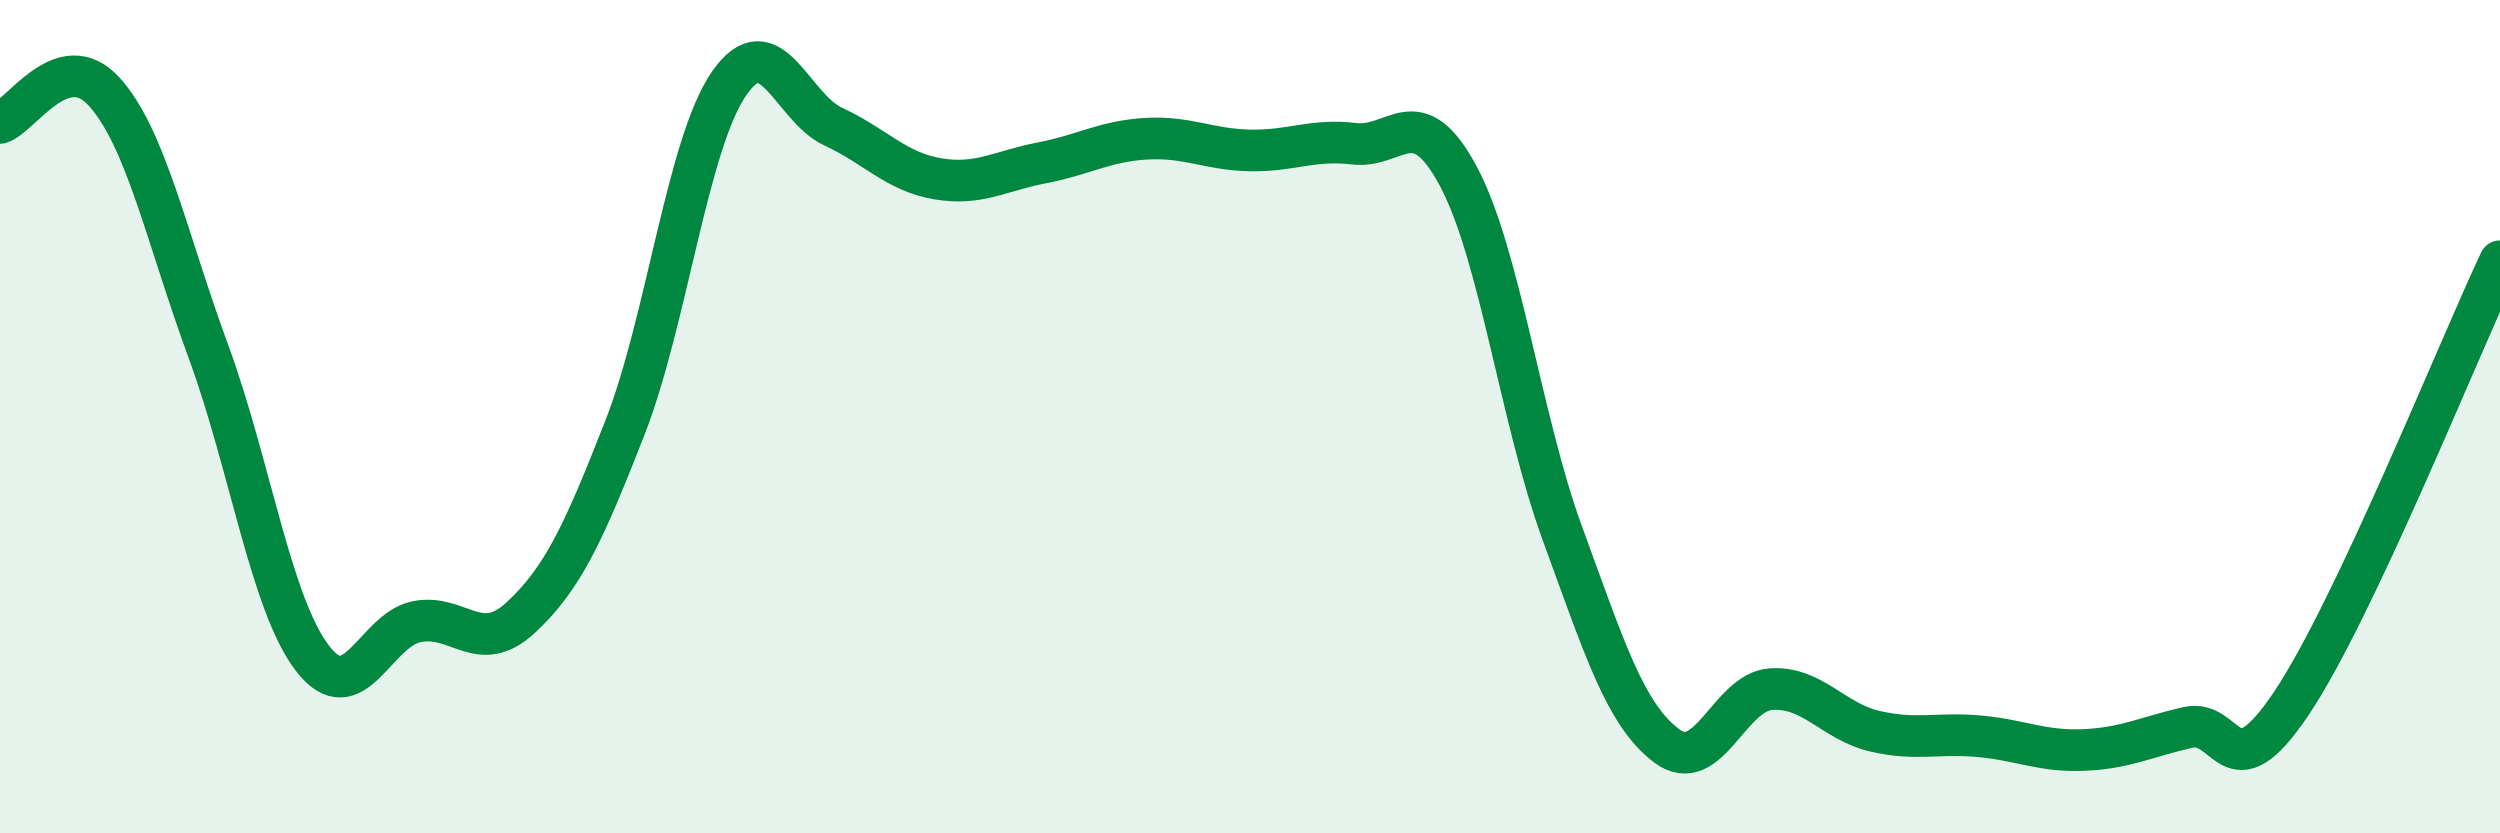
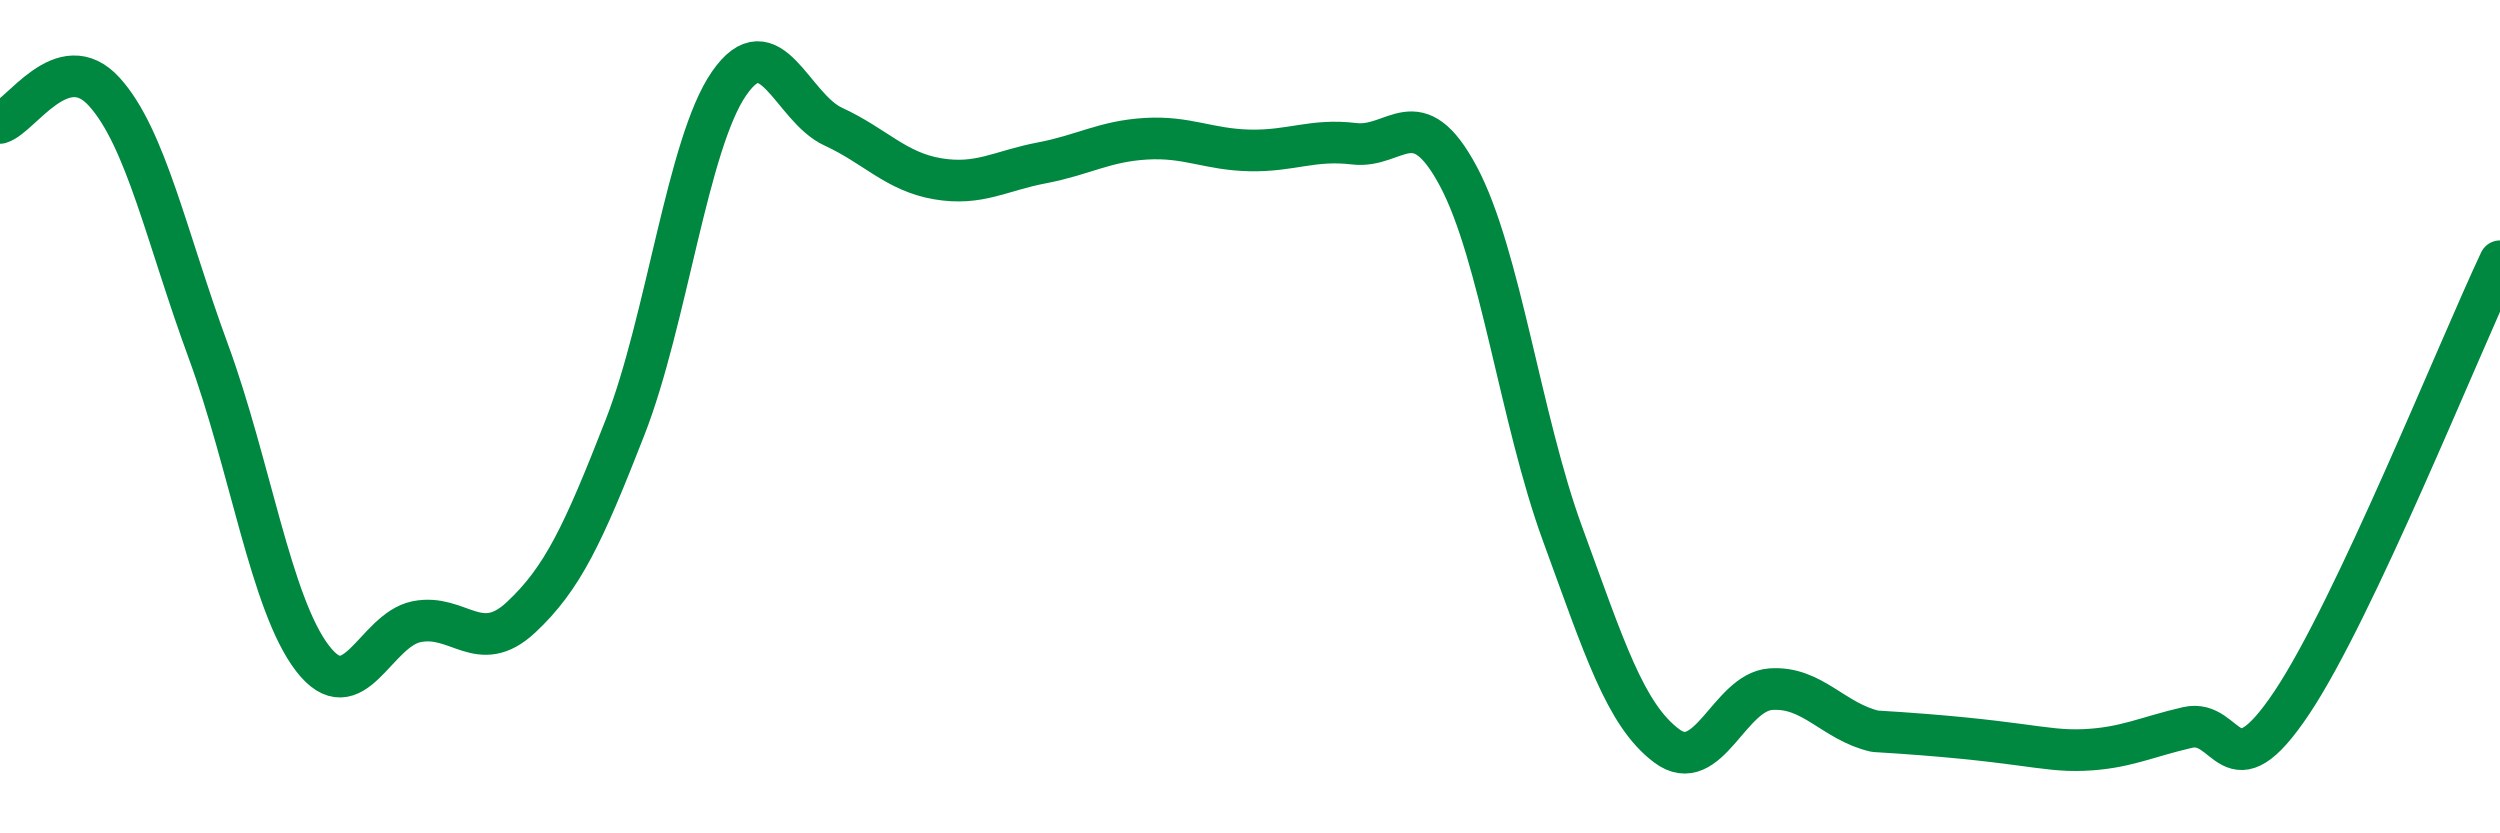
<svg xmlns="http://www.w3.org/2000/svg" width="60" height="20" viewBox="0 0 60 20">
-   <path d="M 0,2.95 C 0.5,2.8 1.5,1.1 2.5,2.2 C 3.5,3.3 4,5.71 5,8.43 C 6,11.15 6.5,14.5 7.5,15.8 C 8.5,17.1 9,15.12 10,14.92 C 11,14.72 11.5,15.75 12.5,14.82 C 13.5,13.89 14,12.82 15,10.26 C 16,7.7 16.5,3.44 17.5,2 C 18.5,0.56 19,2.58 20,3.04 C 21,3.5 21.5,4.12 22.5,4.29 C 23.5,4.46 24,4.1 25,3.91 C 26,3.72 26.5,3.39 27.5,3.33 C 28.5,3.27 29,3.59 30,3.61 C 31,3.63 31.5,3.33 32.5,3.45 C 33.5,3.57 34,2.36 35,4.23 C 36,6.1 36.5,10.08 37.5,12.81 C 38.5,15.54 39,17.15 40,17.9 C 41,18.65 41.5,16.61 42.5,16.54 C 43.5,16.47 44,17.32 45,17.55 C 46,17.78 46.5,17.58 47.5,17.67 C 48.5,17.76 49,18.04 50,18 C 51,17.96 51.5,17.69 52.5,17.46 C 53.5,17.23 53.5,19.11 55,16.87 C 56.5,14.63 59,8.39 60,6.27L60 20L0 20Z" fill="#008740" opacity="0.1" stroke-linecap="round" stroke-linejoin="round" />
-   <path d="M 0,2.95 C 0.5,2.8 1.5,1.1 2.5,2.2 C 3.5,3.3 4,5.71 5,8.43 C 6,11.15 6.5,14.5 7.5,15.8 C 8.5,17.1 9,15.12 10,14.92 C 11,14.72 11.5,15.75 12.5,14.82 C 13.5,13.89 14,12.82 15,10.26 C 16,7.7 16.5,3.44 17.5,2 C 18.5,0.56 19,2.58 20,3.04 C 21,3.5 21.5,4.12 22.5,4.29 C 23.5,4.46 24,4.1 25,3.91 C 26,3.72 26.5,3.39 27.5,3.33 C 28.5,3.27 29,3.59 30,3.61 C 31,3.63 31.5,3.33 32.5,3.45 C 33.5,3.57 34,2.36 35,4.23 C 36,6.1 36.5,10.08 37.5,12.81 C 38.5,15.54 39,17.15 40,17.9 C 41,18.65 41.5,16.61 42.5,16.54 C 43.5,16.47 44,17.32 45,17.55 C 46,17.78 46.5,17.58 47.5,17.67 C 48.5,17.76 49,18.04 50,18 C 51,17.96 51.5,17.69 52.5,17.46 C 53.5,17.23 53.5,19.11 55,16.87 C 56.5,14.63 59,8.39 60,6.27" stroke="#008740" stroke-width="1" fill="none" stroke-linecap="round" stroke-linejoin="round" />
+   <path d="M 0,2.95 C 0.5,2.8 1.5,1.1 2.5,2.2 C 3.5,3.3 4,5.71 5,8.43 C 6,11.15 6.5,14.5 7.5,15.8 C 8.5,17.1 9,15.12 10,14.92 C 11,14.72 11.5,15.75 12.5,14.82 C 13.5,13.89 14,12.82 15,10.26 C 16,7.7 16.5,3.44 17.5,2 C 18.5,0.56 19,2.58 20,3.04 C 21,3.5 21.5,4.12 22.5,4.29 C 23.5,4.46 24,4.1 25,3.91 C 26,3.72 26.5,3.39 27.5,3.33 C 28.5,3.27 29,3.59 30,3.61 C 31,3.63 31.5,3.33 32.5,3.45 C 33.5,3.57 34,2.36 35,4.23 C 36,6.1 36.5,10.08 37.5,12.81 C 38.5,15.54 39,17.15 40,17.9 C 41,18.65 41.5,16.61 42.5,16.54 C 43.5,16.47 44,17.32 45,17.55 C 48.5,17.76 49,18.04 50,18 C 51,17.96 51.5,17.69 52.5,17.46 C 53.5,17.23 53.5,19.11 55,16.87 C 56.5,14.63 59,8.39 60,6.27" stroke="#008740" stroke-width="1" fill="none" stroke-linecap="round" stroke-linejoin="round" />
</svg>